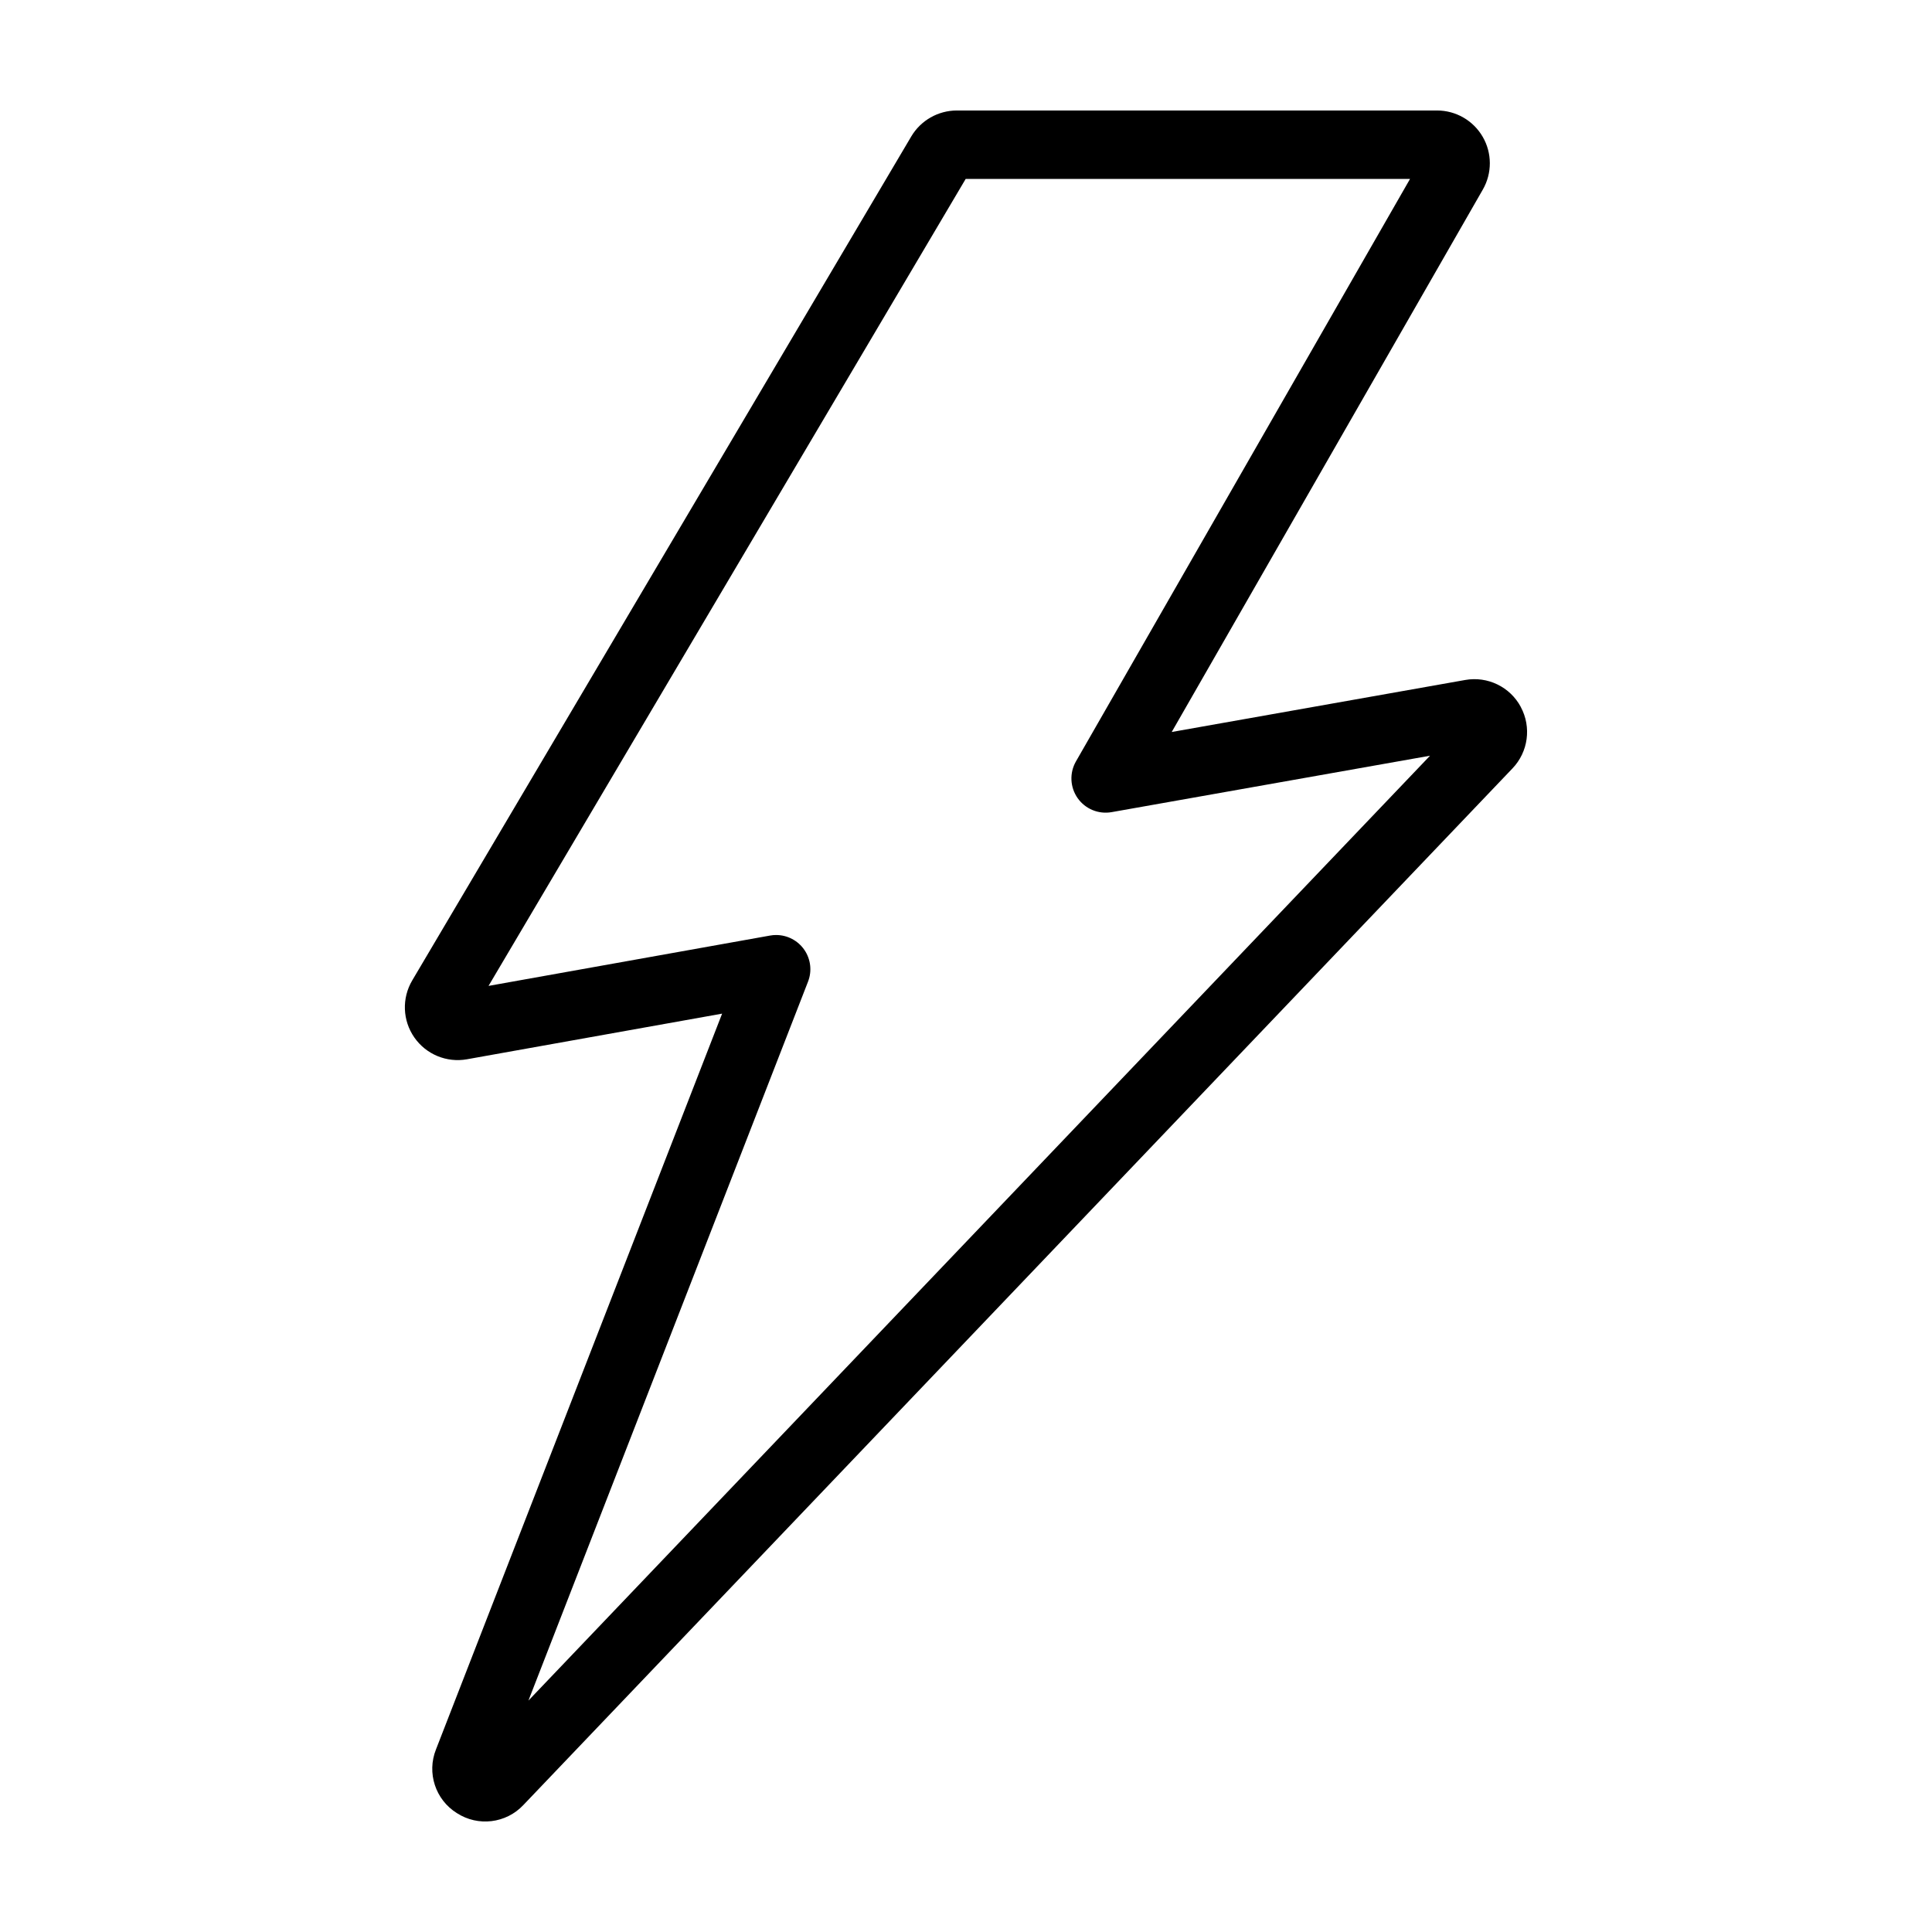
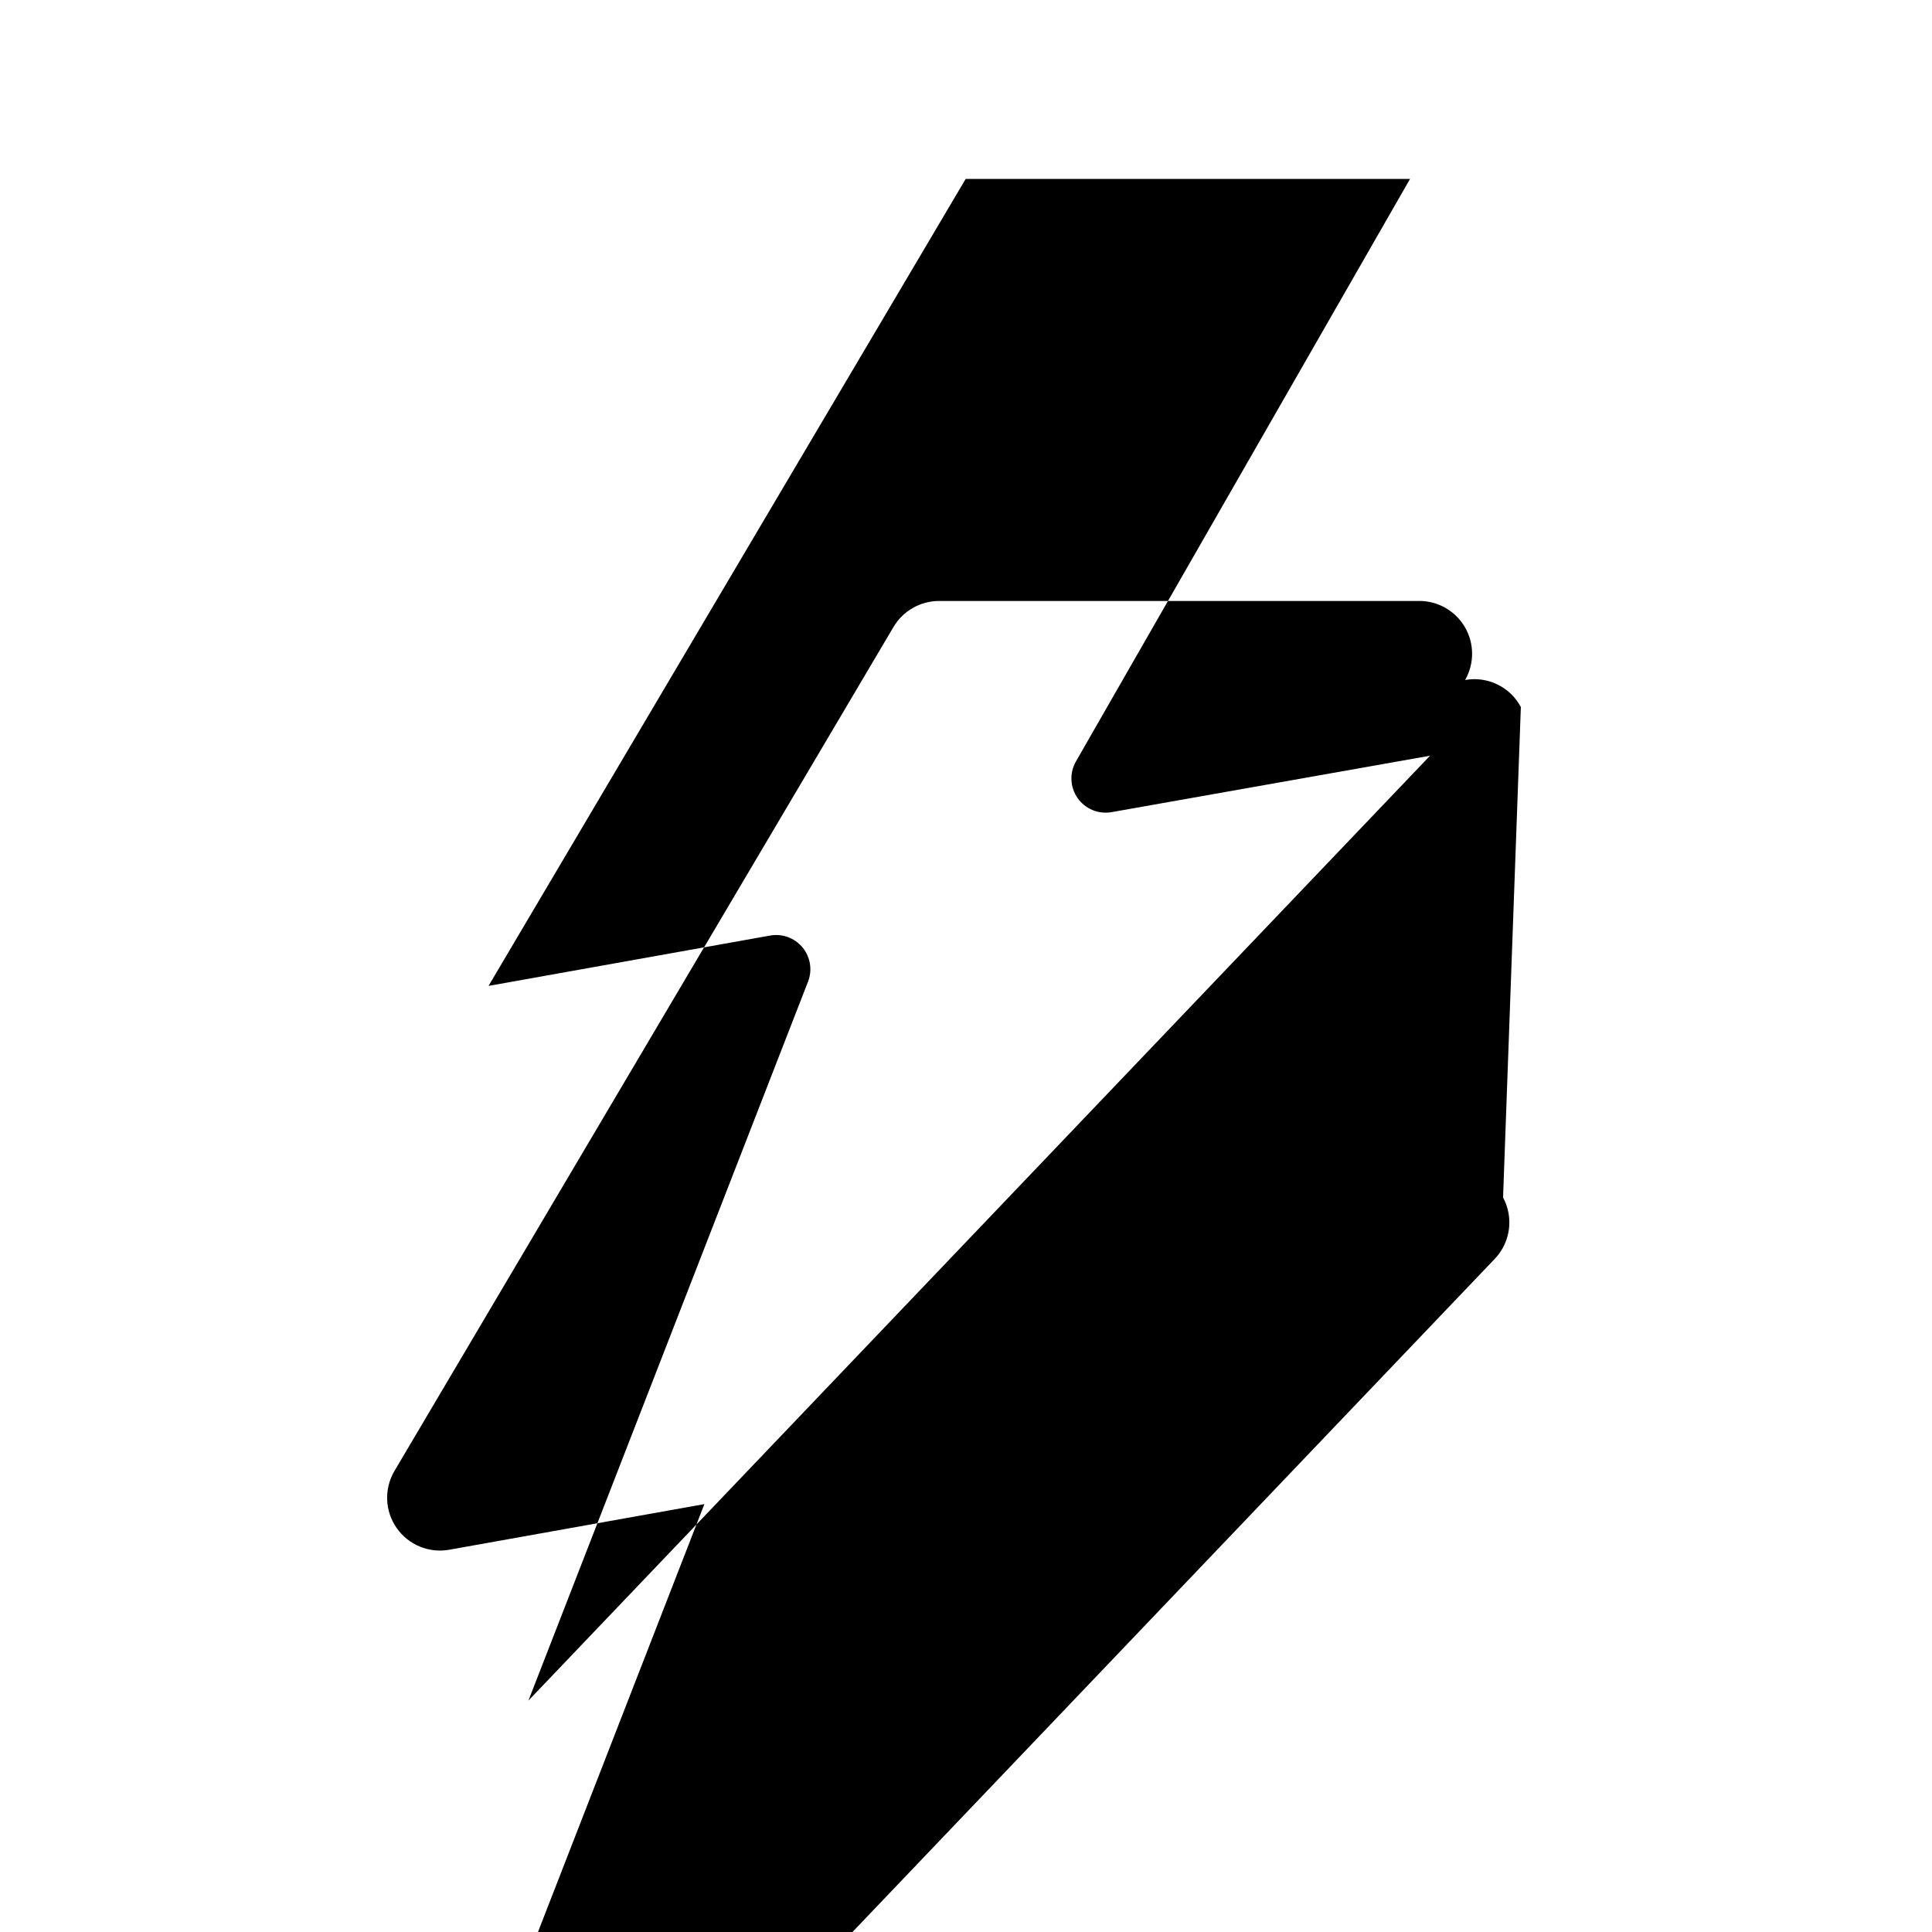
<svg xmlns="http://www.w3.org/2000/svg" fill="#000000" width="800px" height="800px" version="1.1" viewBox="144 144 512 512">
-   <path d="m547.04 331.37c-2.844-5.34-8.812-8.234-14.77-7.164l-77.754 13.781 82.453-143.76c2.481-4.328 2.469-9.652-0.035-13.969-2.5-4.316-7.113-6.977-12.102-6.977h-127.29c-4.941 0.016-9.516 2.621-12.043 6.871l-132.26 223.68c-2.781 4.707-2.566 10.605 0.555 15.094 3.117 4.492 8.566 6.754 13.949 5.793l67.625-12.094-75.832 195c-2.477 6.223-0.145 13.324 5.539 16.867 5.621 3.637 13.039 2.734 17.625-2.144l262.12-274.71c4.18-4.371 5.074-10.938 2.207-16.27zm-263 263.3 74.098-190.53c1.086-2.789 0.723-5.934-0.969-8.406-1.691-2.469-4.488-3.945-7.484-3.945-0.531-0.004-1.066 0.043-1.594 0.141l-74.625 13.344 126.45-213.86h117.76l-88.539 154.37c-1.75 3.055-1.574 6.848 0.449 9.727 2.027 2.883 5.535 4.328 9.004 3.715l84.383-14.953z" />
+   <path d="m547.04 331.37c-2.844-5.34-8.812-8.234-14.77-7.164c2.481-4.328 2.469-9.652-0.035-13.969-2.5-4.316-7.113-6.977-12.102-6.977h-127.29c-4.941 0.016-9.516 2.621-12.043 6.871l-132.26 223.68c-2.781 4.707-2.566 10.605 0.555 15.094 3.117 4.492 8.566 6.754 13.949 5.793l67.625-12.094-75.832 195c-2.477 6.223-0.145 13.324 5.539 16.867 5.621 3.637 13.039 2.734 17.625-2.144l262.12-274.71c4.18-4.371 5.074-10.938 2.207-16.27zm-263 263.3 74.098-190.53c1.086-2.789 0.723-5.934-0.969-8.406-1.691-2.469-4.488-3.945-7.484-3.945-0.531-0.004-1.066 0.043-1.594 0.141l-74.625 13.344 126.45-213.86h117.76l-88.539 154.37c-1.75 3.055-1.574 6.848 0.449 9.727 2.027 2.883 5.535 4.328 9.004 3.715l84.383-14.953z" />
</svg>